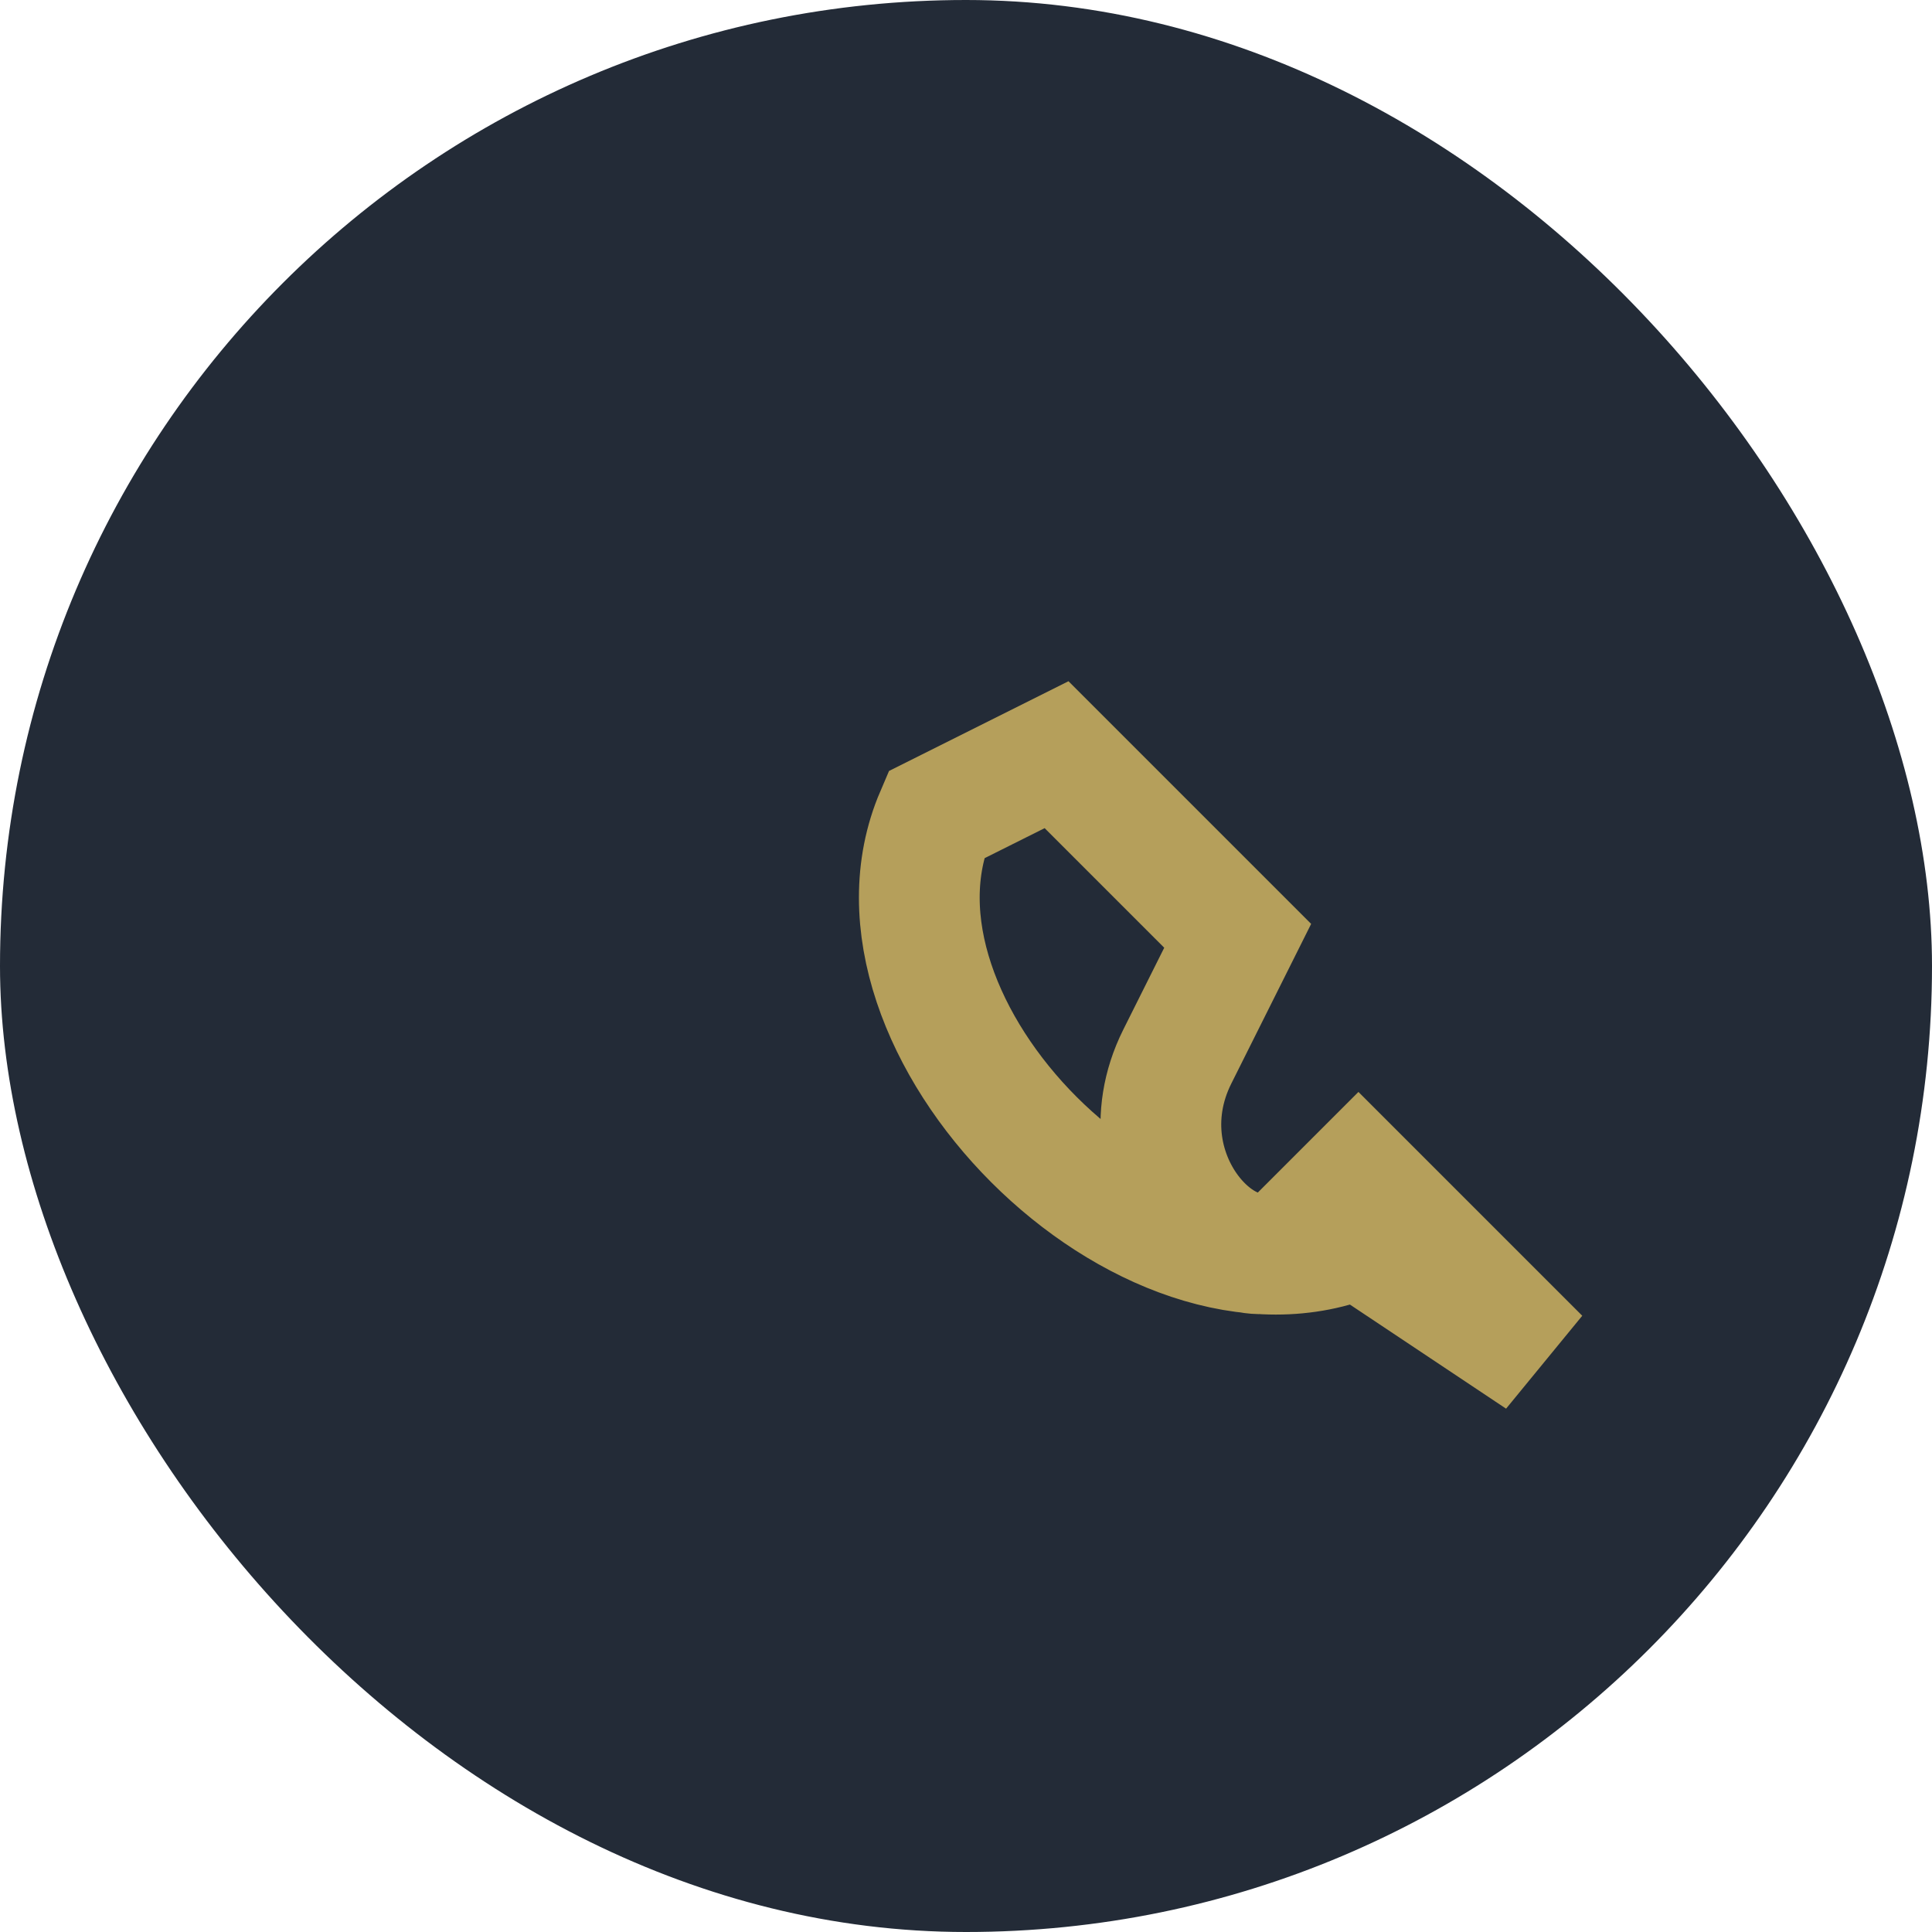
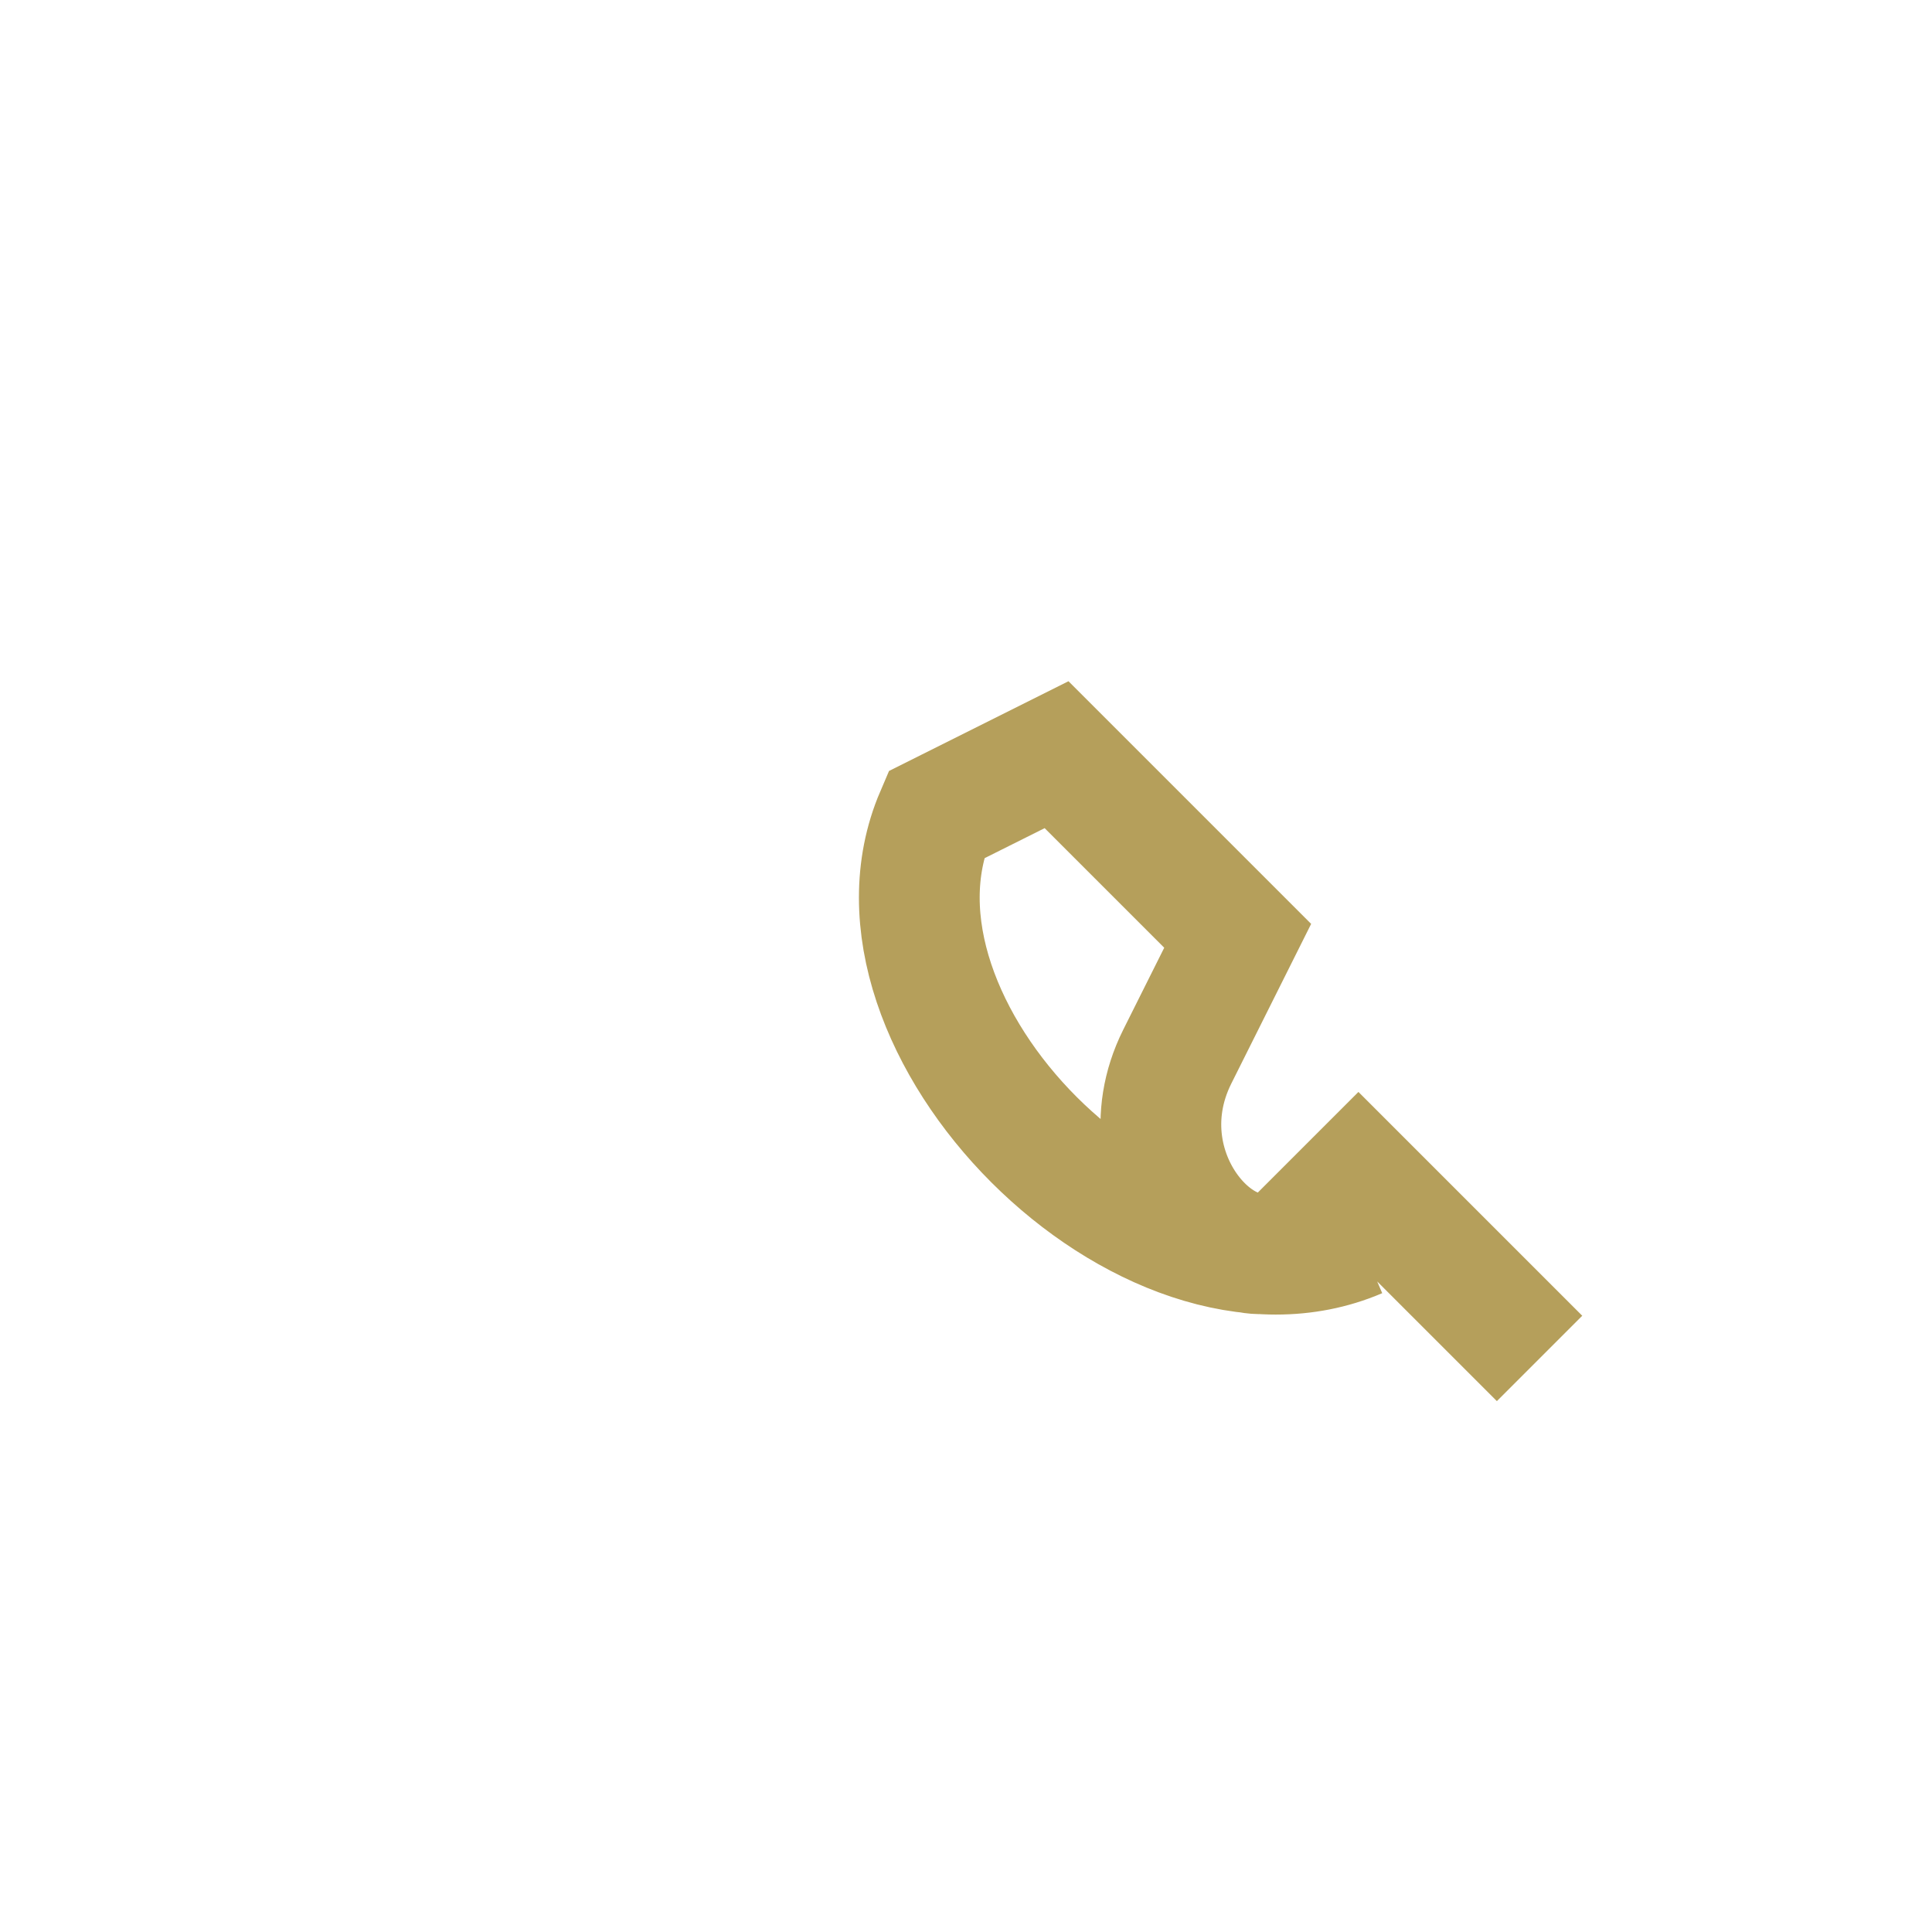
<svg xmlns="http://www.w3.org/2000/svg" width="32" height="32" viewBox="0 0 32 32">
-   <rect width="32" height="32" rx="16" fill="#232B37" />
-   <path d="M22.5 20.5c-3.5 1.5-8.5-3.5-7-7l2-1 3 3-1 2c-1 2 1 4 2 3l1-1 3 3z" fill="none" stroke="#B59F5B" stroke-width="2" />
+   <path d="M22.5 20.5c-3.5 1.5-8.5-3.5-7-7l2-1 3 3-1 2c-1 2 1 4 2 3l1-1 3 3" fill="none" stroke="#B59F5B" stroke-width="2" />
</svg>